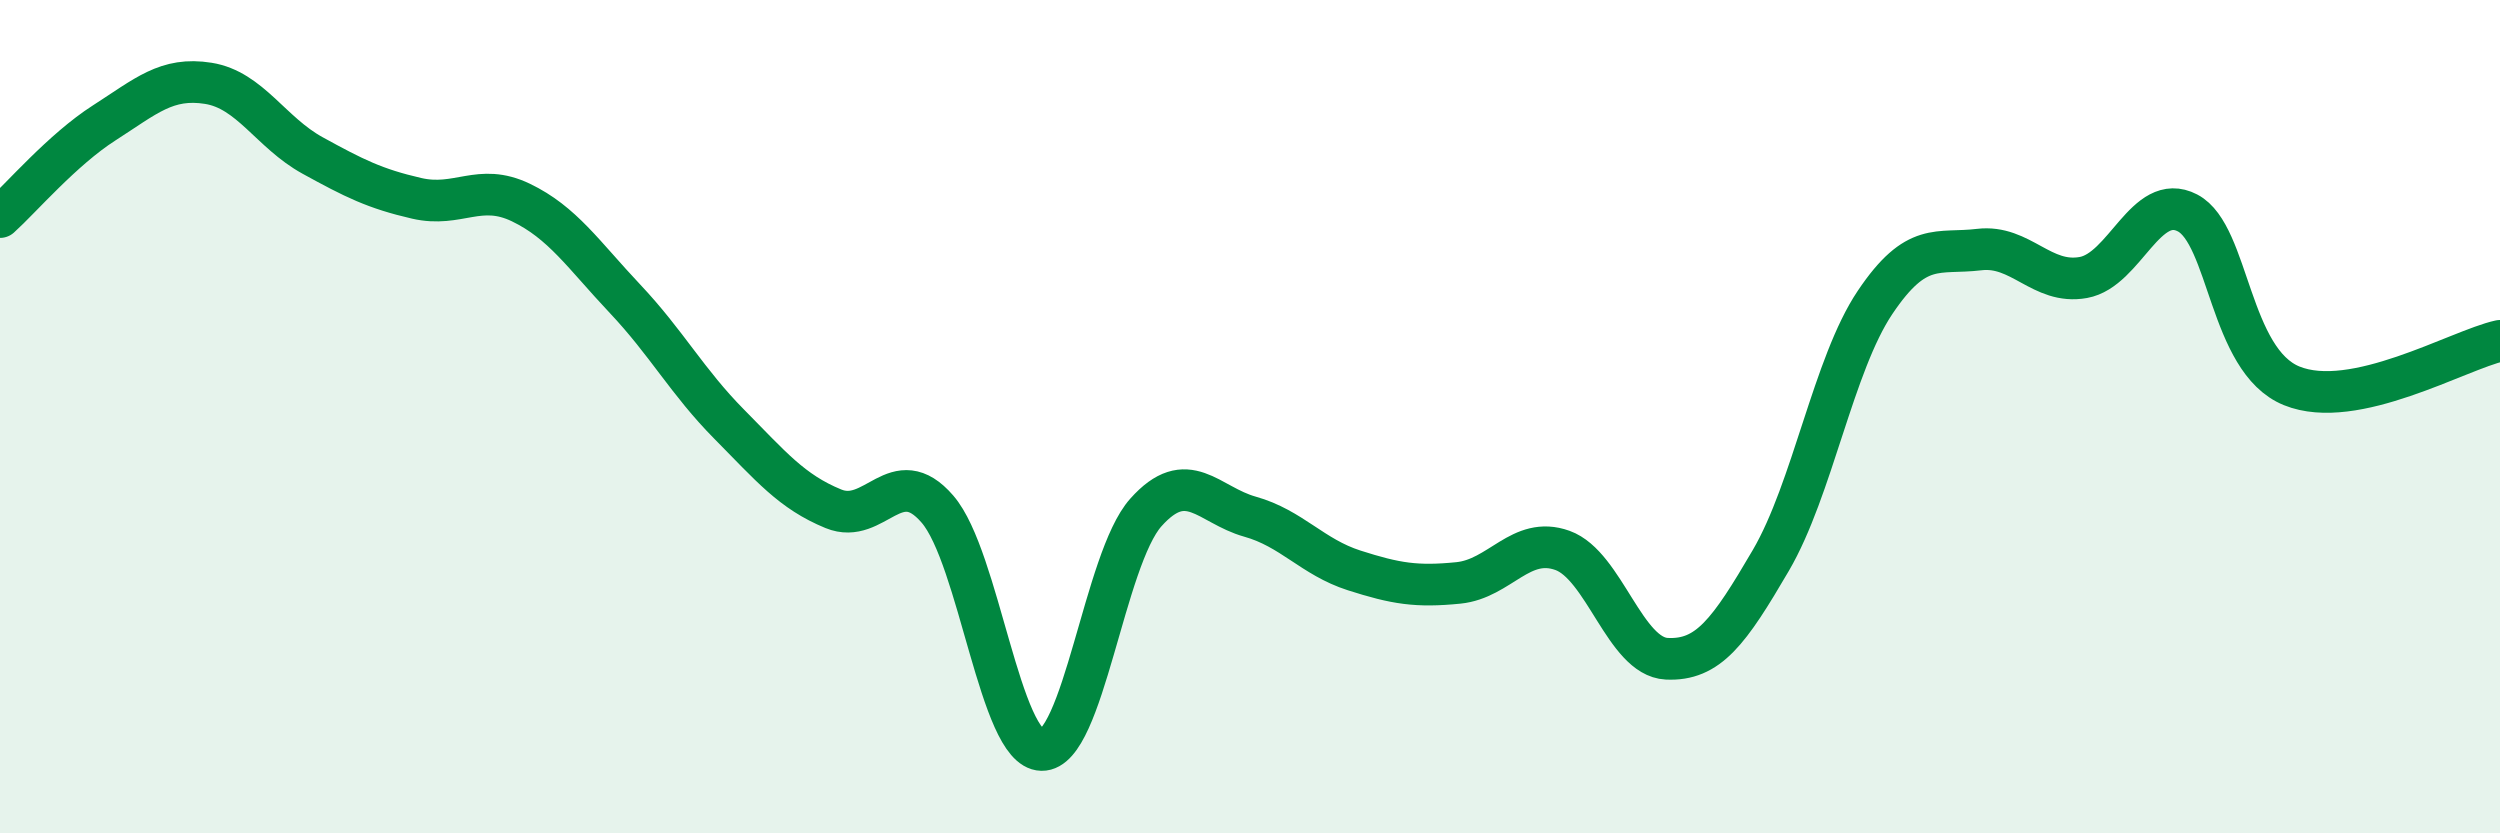
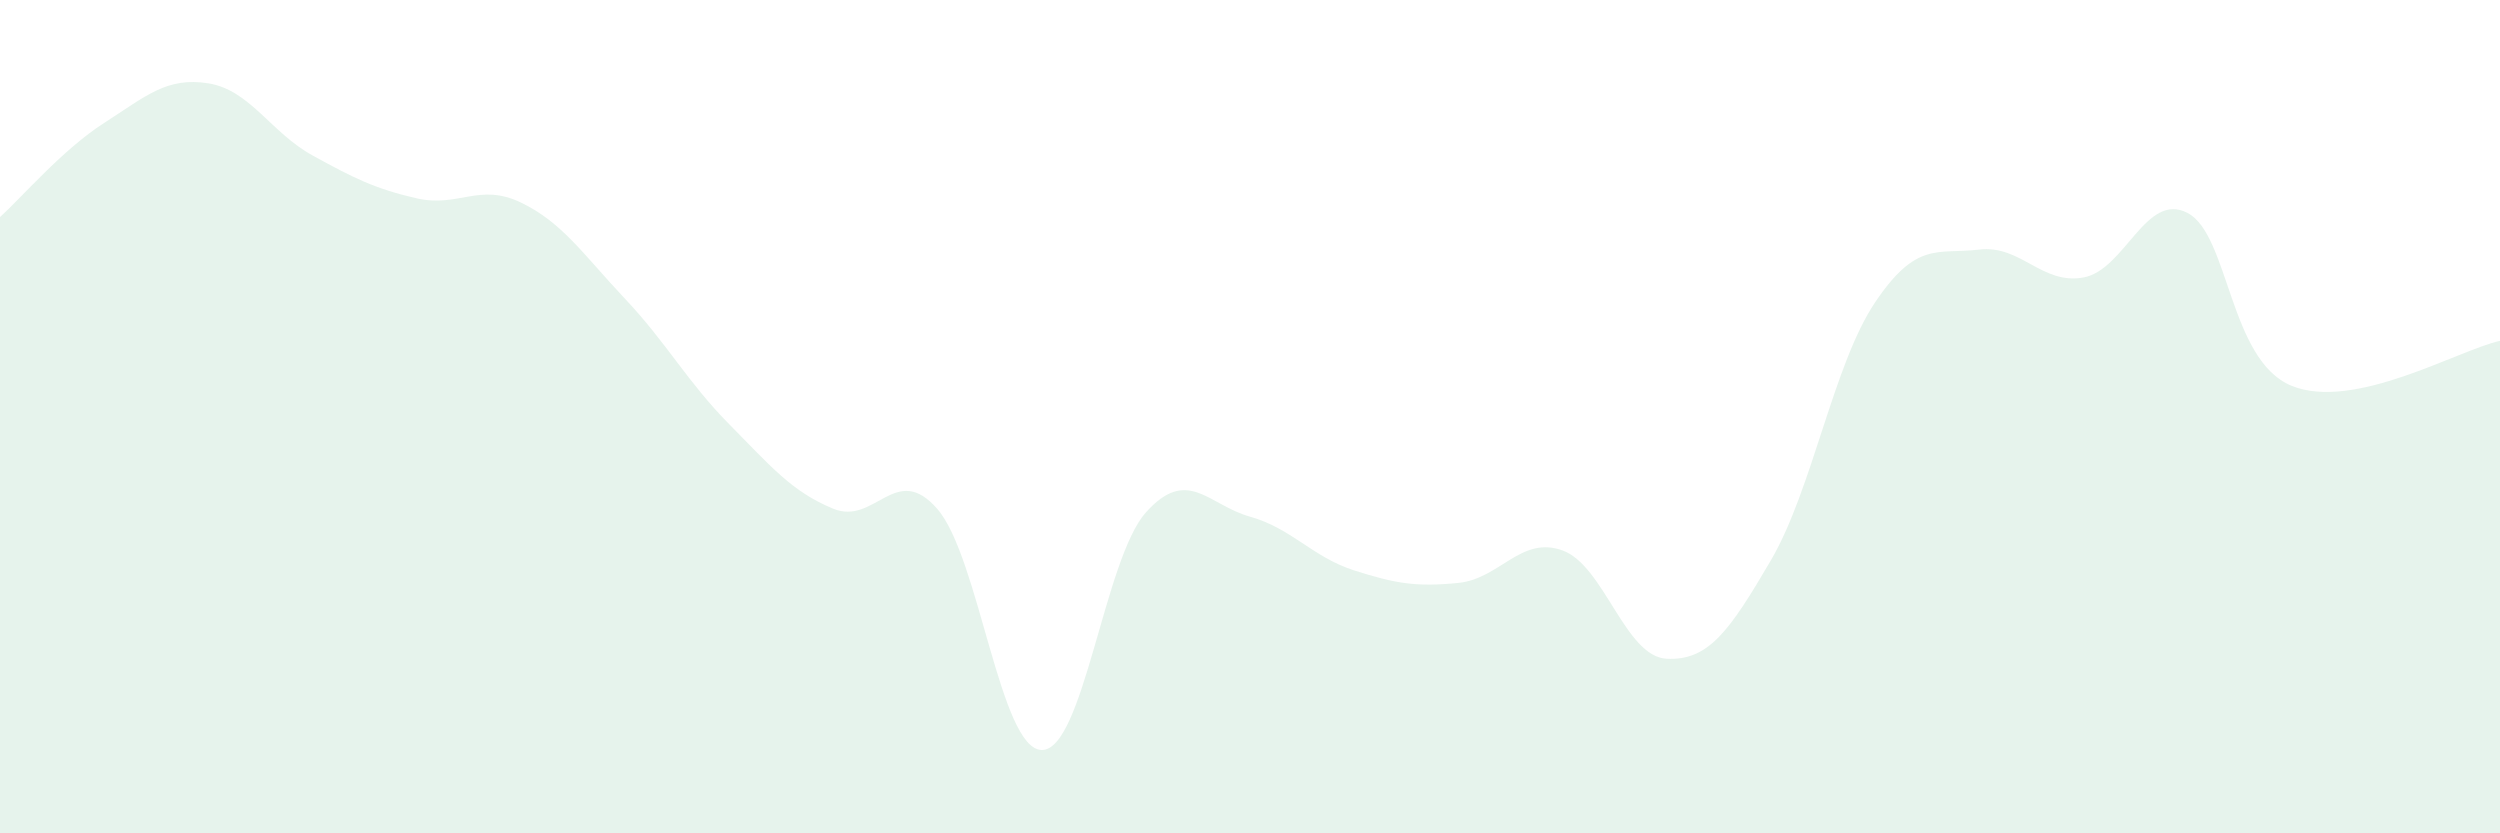
<svg xmlns="http://www.w3.org/2000/svg" width="60" height="20" viewBox="0 0 60 20">
  <path d="M 0,5.21 C 0.5,4.76 1.5,3.59 2.5,2.95 C 3.5,2.31 4,1.84 5,2 C 6,2.16 6.5,3.18 7.5,3.73 C 8.5,4.28 9,4.53 10,4.76 C 11,4.99 11.5,4.38 12.5,4.86 C 13.5,5.34 14,6.11 15,7.17 C 16,8.23 16.5,9.17 17.5,10.18 C 18.5,11.19 19,11.8 20,12.21 C 21,12.62 21.5,11.06 22.5,12.22 C 23.5,13.38 24,17.98 25,18 C 26,18.02 26.5,13.42 27.5,12.3 C 28.5,11.18 29,12.12 30,12.4 C 31,12.68 31.5,13.37 32.5,13.69 C 33.5,14.01 34,14.09 35,13.99 C 36,13.89 36.5,12.85 37.5,13.21 C 38.5,13.57 39,15.76 40,15.81 C 41,15.86 41.5,15.16 42.5,13.45 C 43.5,11.74 44,8.75 45,7.26 C 46,5.77 46.5,6.11 47.5,5.99 C 48.5,5.87 49,6.84 50,6.66 C 51,6.48 51.5,4.59 52.5,5.11 C 53.5,5.63 53.5,8.65 55,9.26 C 56.5,9.87 59,8.4 60,8.18L60 20L0 20Z" fill="#008740" opacity="0.1" stroke-linecap="round" stroke-linejoin="round" />
-   <path d="M 0,5.21 C 0.5,4.76 1.5,3.59 2.5,2.95 C 3.5,2.31 4,1.84 5,2 C 6,2.16 6.5,3.18 7.5,3.73 C 8.5,4.28 9,4.53 10,4.76 C 11,4.99 11.5,4.38 12.5,4.86 C 13.5,5.34 14,6.11 15,7.17 C 16,8.23 16.5,9.17 17.5,10.18 C 18.5,11.19 19,11.8 20,12.21 C 21,12.62 21.5,11.06 22.5,12.22 C 23.5,13.38 24,17.98 25,18 C 26,18.02 26.5,13.42 27.5,12.3 C 28.5,11.18 29,12.12 30,12.4 C 31,12.68 31.5,13.37 32.5,13.69 C 33.5,14.01 34,14.09 35,13.99 C 36,13.89 36.5,12.85 37.5,13.21 C 38.5,13.57 39,15.76 40,15.81 C 41,15.86 41.5,15.16 42.5,13.45 C 43.5,11.74 44,8.75 45,7.26 C 46,5.77 46.5,6.11 47.5,5.99 C 48.5,5.87 49,6.84 50,6.66 C 51,6.48 51.5,4.59 52.5,5.11 C 53.5,5.63 53.5,8.65 55,9.26 C 56.5,9.87 59,8.4 60,8.18" stroke="#008740" stroke-width="1" fill="none" stroke-linecap="round" stroke-linejoin="round" />
</svg>